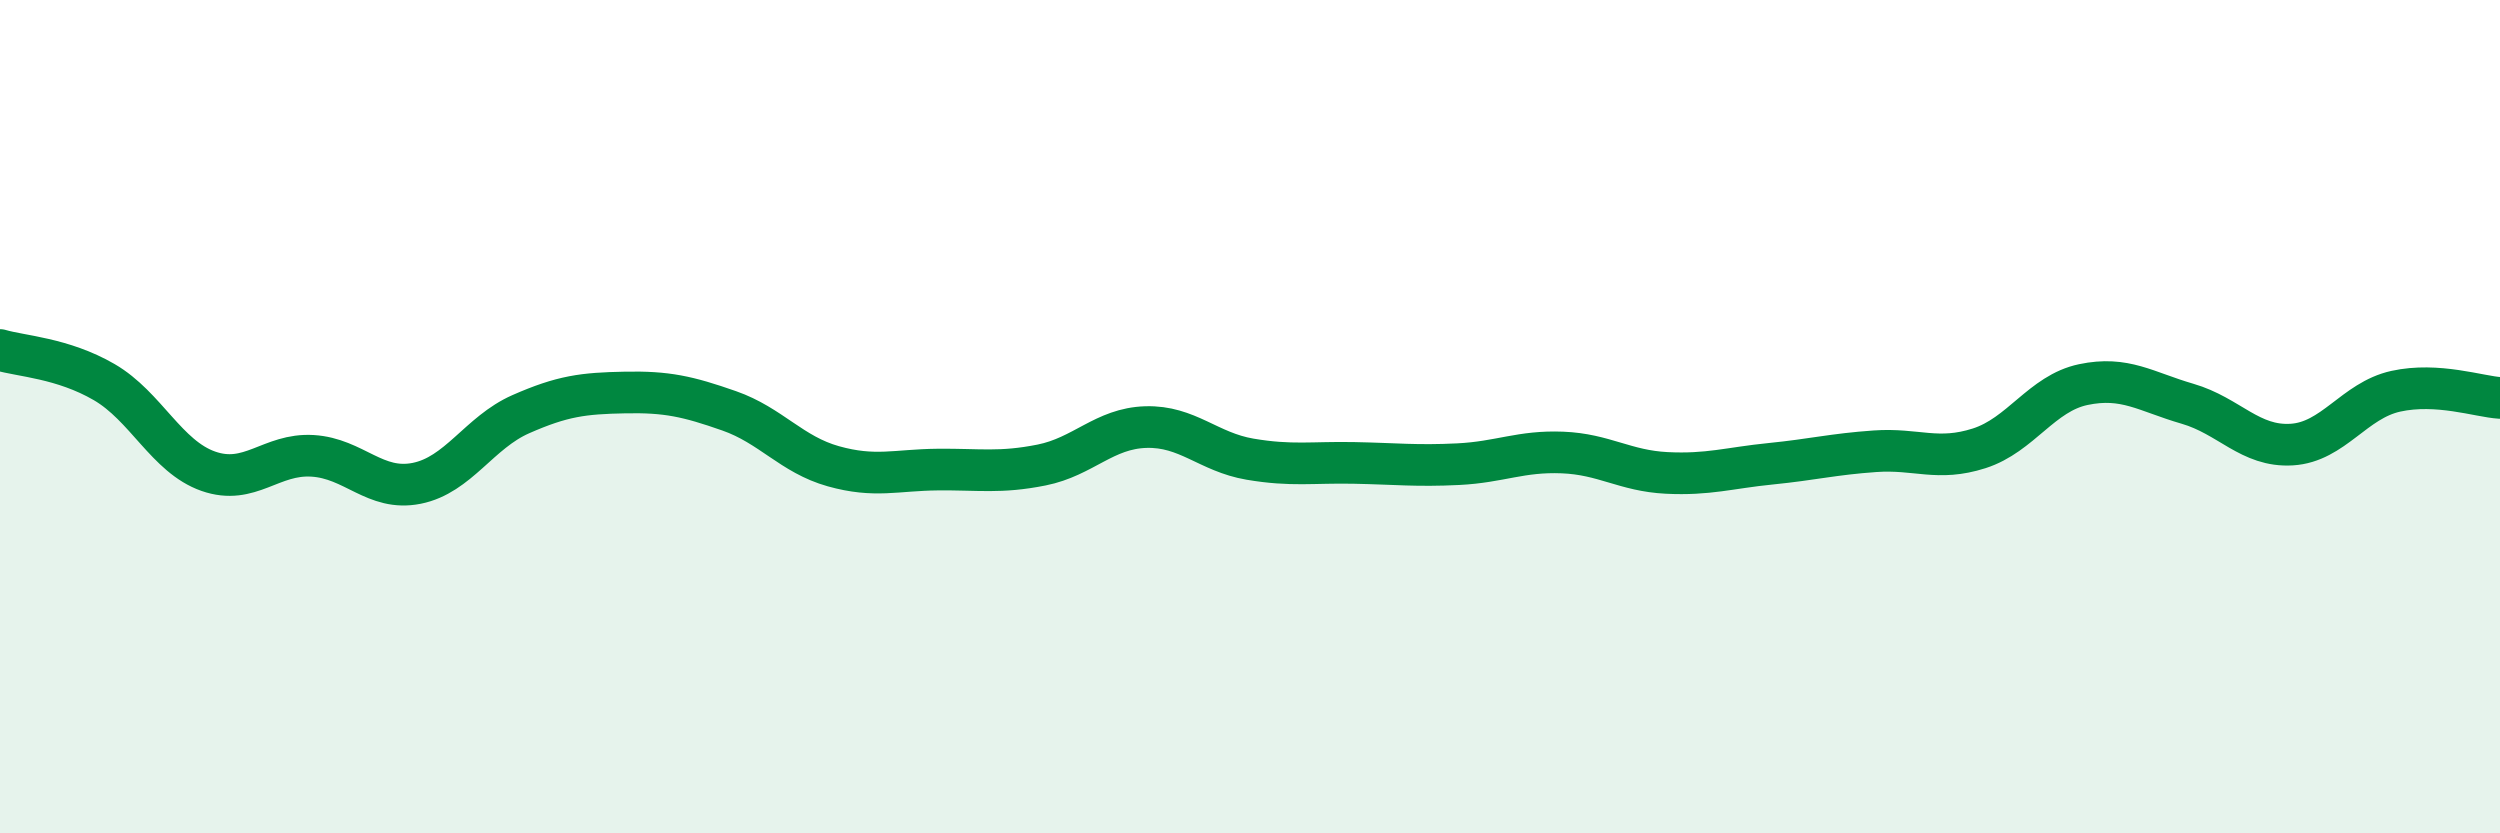
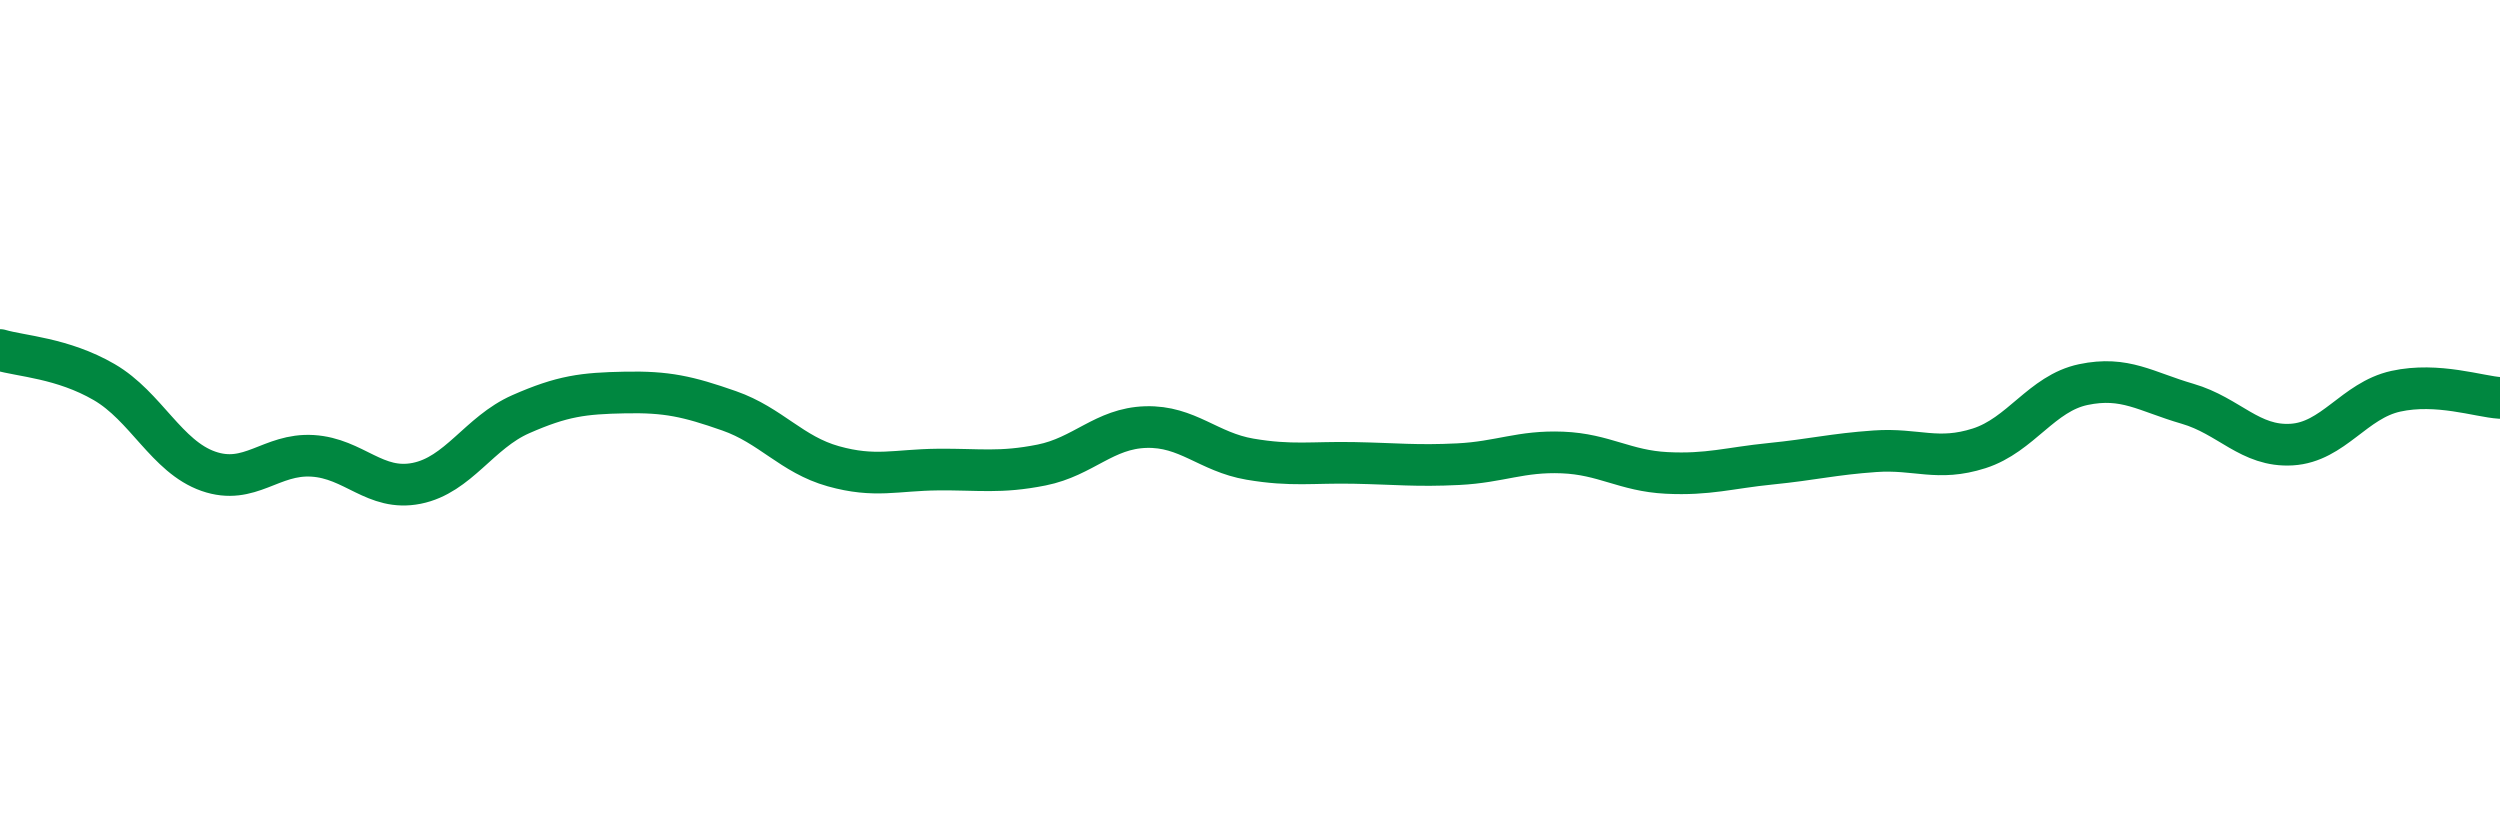
<svg xmlns="http://www.w3.org/2000/svg" width="60" height="20" viewBox="0 0 60 20">
-   <path d="M 0,8.4 C 0.5,8.55 1.5,8.59 2.5,9.17 C 3.5,9.75 4,10.96 5,11.31 C 6,11.66 6.5,10.88 7.5,10.94 C 8.5,11 9,11.8 10,11.6 C 11,11.4 11.5,10.38 12.5,9.94 C 13.5,9.5 14,9.44 15,9.42 C 16,9.4 16.5,9.51 17.5,9.86 C 18.5,10.21 19,10.91 20,11.19 C 21,11.47 21.5,11.28 22.5,11.27 C 23.5,11.26 24,11.36 25,11.16 C 26,10.96 26.5,10.28 27.5,10.25 C 28.5,10.22 29,10.85 30,11.02 C 31,11.19 31.5,11.09 32.5,11.11 C 33.5,11.13 34,11.19 35,11.14 C 36,11.09 36.5,10.82 37.5,10.86 C 38.5,10.9 39,11.3 40,11.35 C 41,11.4 41.5,11.23 42.5,11.13 C 43.5,11.03 44,10.9 45,10.83 C 46,10.76 46.5,11.08 47.5,10.76 C 48.5,10.44 49,9.44 50,9.23 C 51,9.02 51.5,9.4 52.5,9.69 C 53.5,9.98 54,10.73 55,10.67 C 56,10.61 56.5,9.61 57.5,9.39 C 58.5,9.17 59.5,9.52 60,9.55L60 20L0 20Z" fill="#008740" opacity="0.1" stroke-linecap="round" stroke-linejoin="round" />
  <path d="M 0,8.4 C 0.5,8.55 1.5,8.59 2.5,9.17 C 3.5,9.75 4,10.96 5,11.31 C 6,11.66 6.5,10.88 7.5,10.94 C 8.5,11 9,11.8 10,11.6 C 11,11.4 11.5,10.38 12.5,9.94 C 13.5,9.5 14,9.44 15,9.42 C 16,9.4 16.5,9.51 17.5,9.86 C 18.5,10.21 19,10.91 20,11.19 C 21,11.47 21.5,11.28 22.5,11.27 C 23.5,11.26 24,11.36 25,11.16 C 26,10.96 26.5,10.28 27.5,10.25 C 28.5,10.22 29,10.85 30,11.02 C 31,11.19 31.5,11.09 32.5,11.11 C 33.5,11.13 34,11.19 35,11.14 C 36,11.09 36.5,10.82 37.5,10.86 C 38.5,10.9 39,11.3 40,11.35 C 41,11.4 41.5,11.23 42.5,11.13 C 43.5,11.03 44,10.9 45,10.83 C 46,10.76 46.5,11.08 47.5,10.76 C 48.5,10.44 49,9.44 50,9.23 C 51,9.02 51.5,9.4 52.5,9.69 C 53.5,9.98 54,10.73 55,10.67 C 56,10.61 56.5,9.61 57.5,9.39 C 58.5,9.17 59.5,9.52 60,9.55" stroke="#008740" stroke-width="1" fill="none" stroke-linecap="round" stroke-linejoin="round" />
</svg>